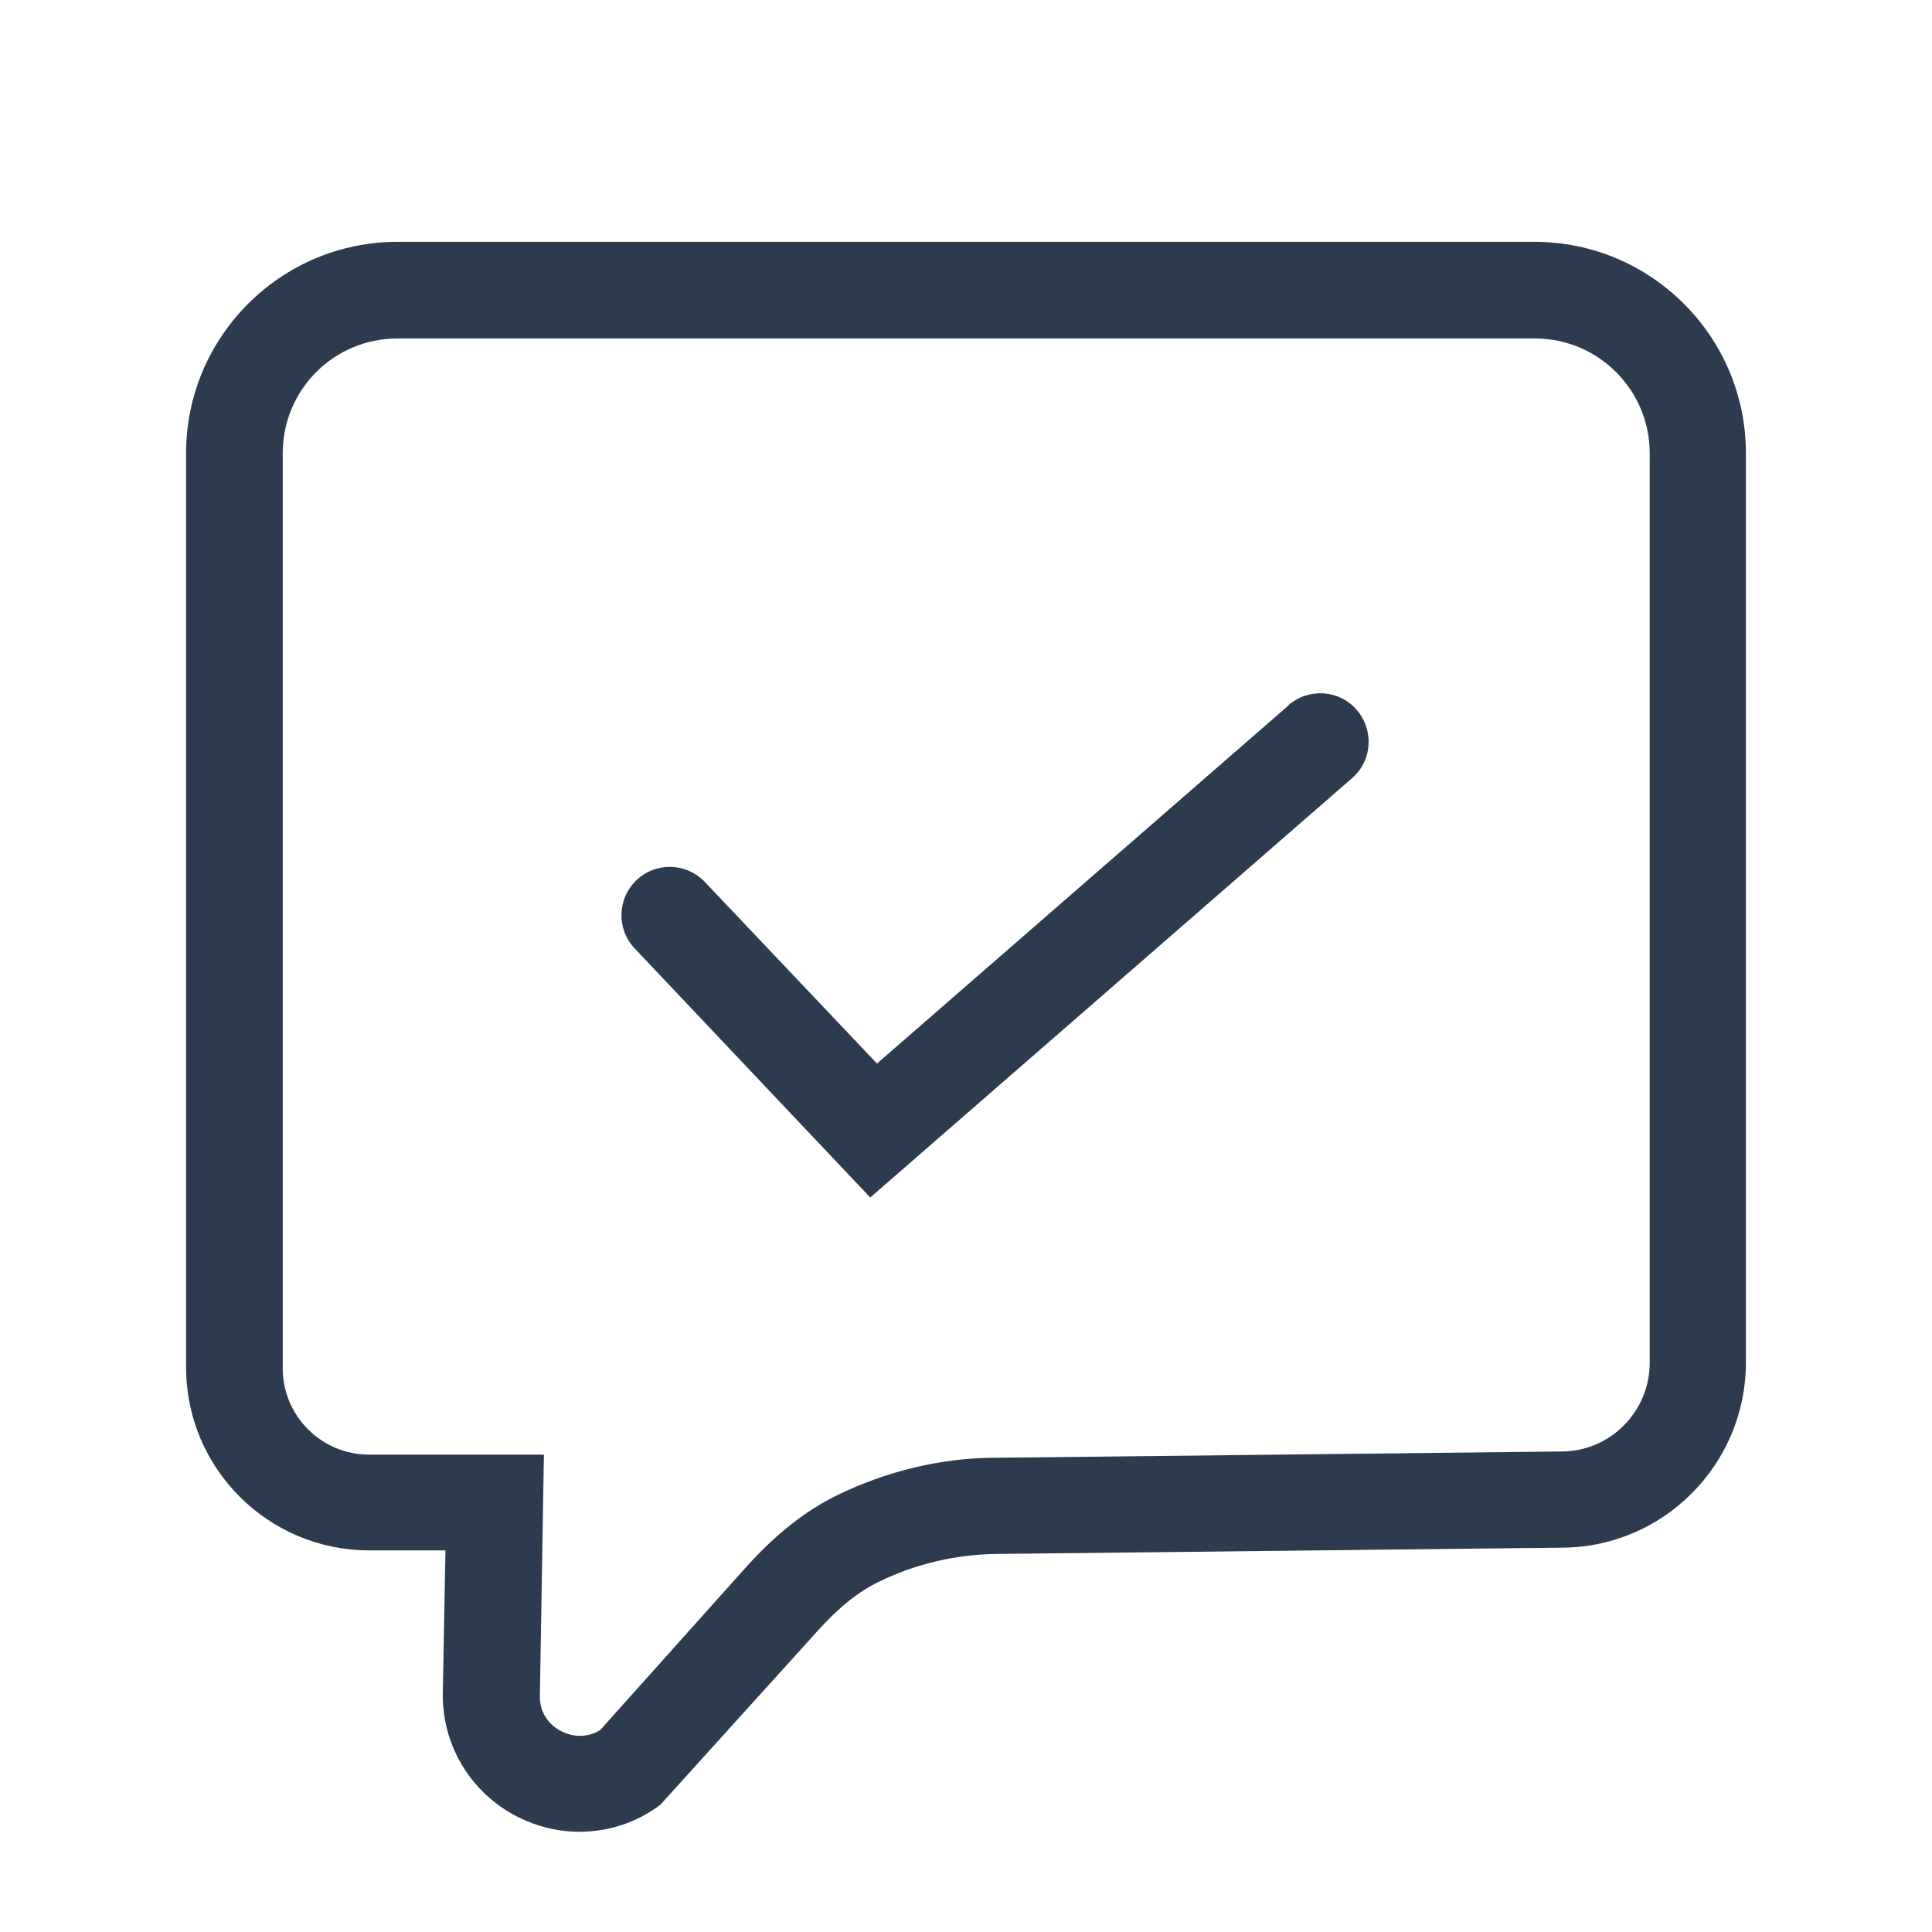
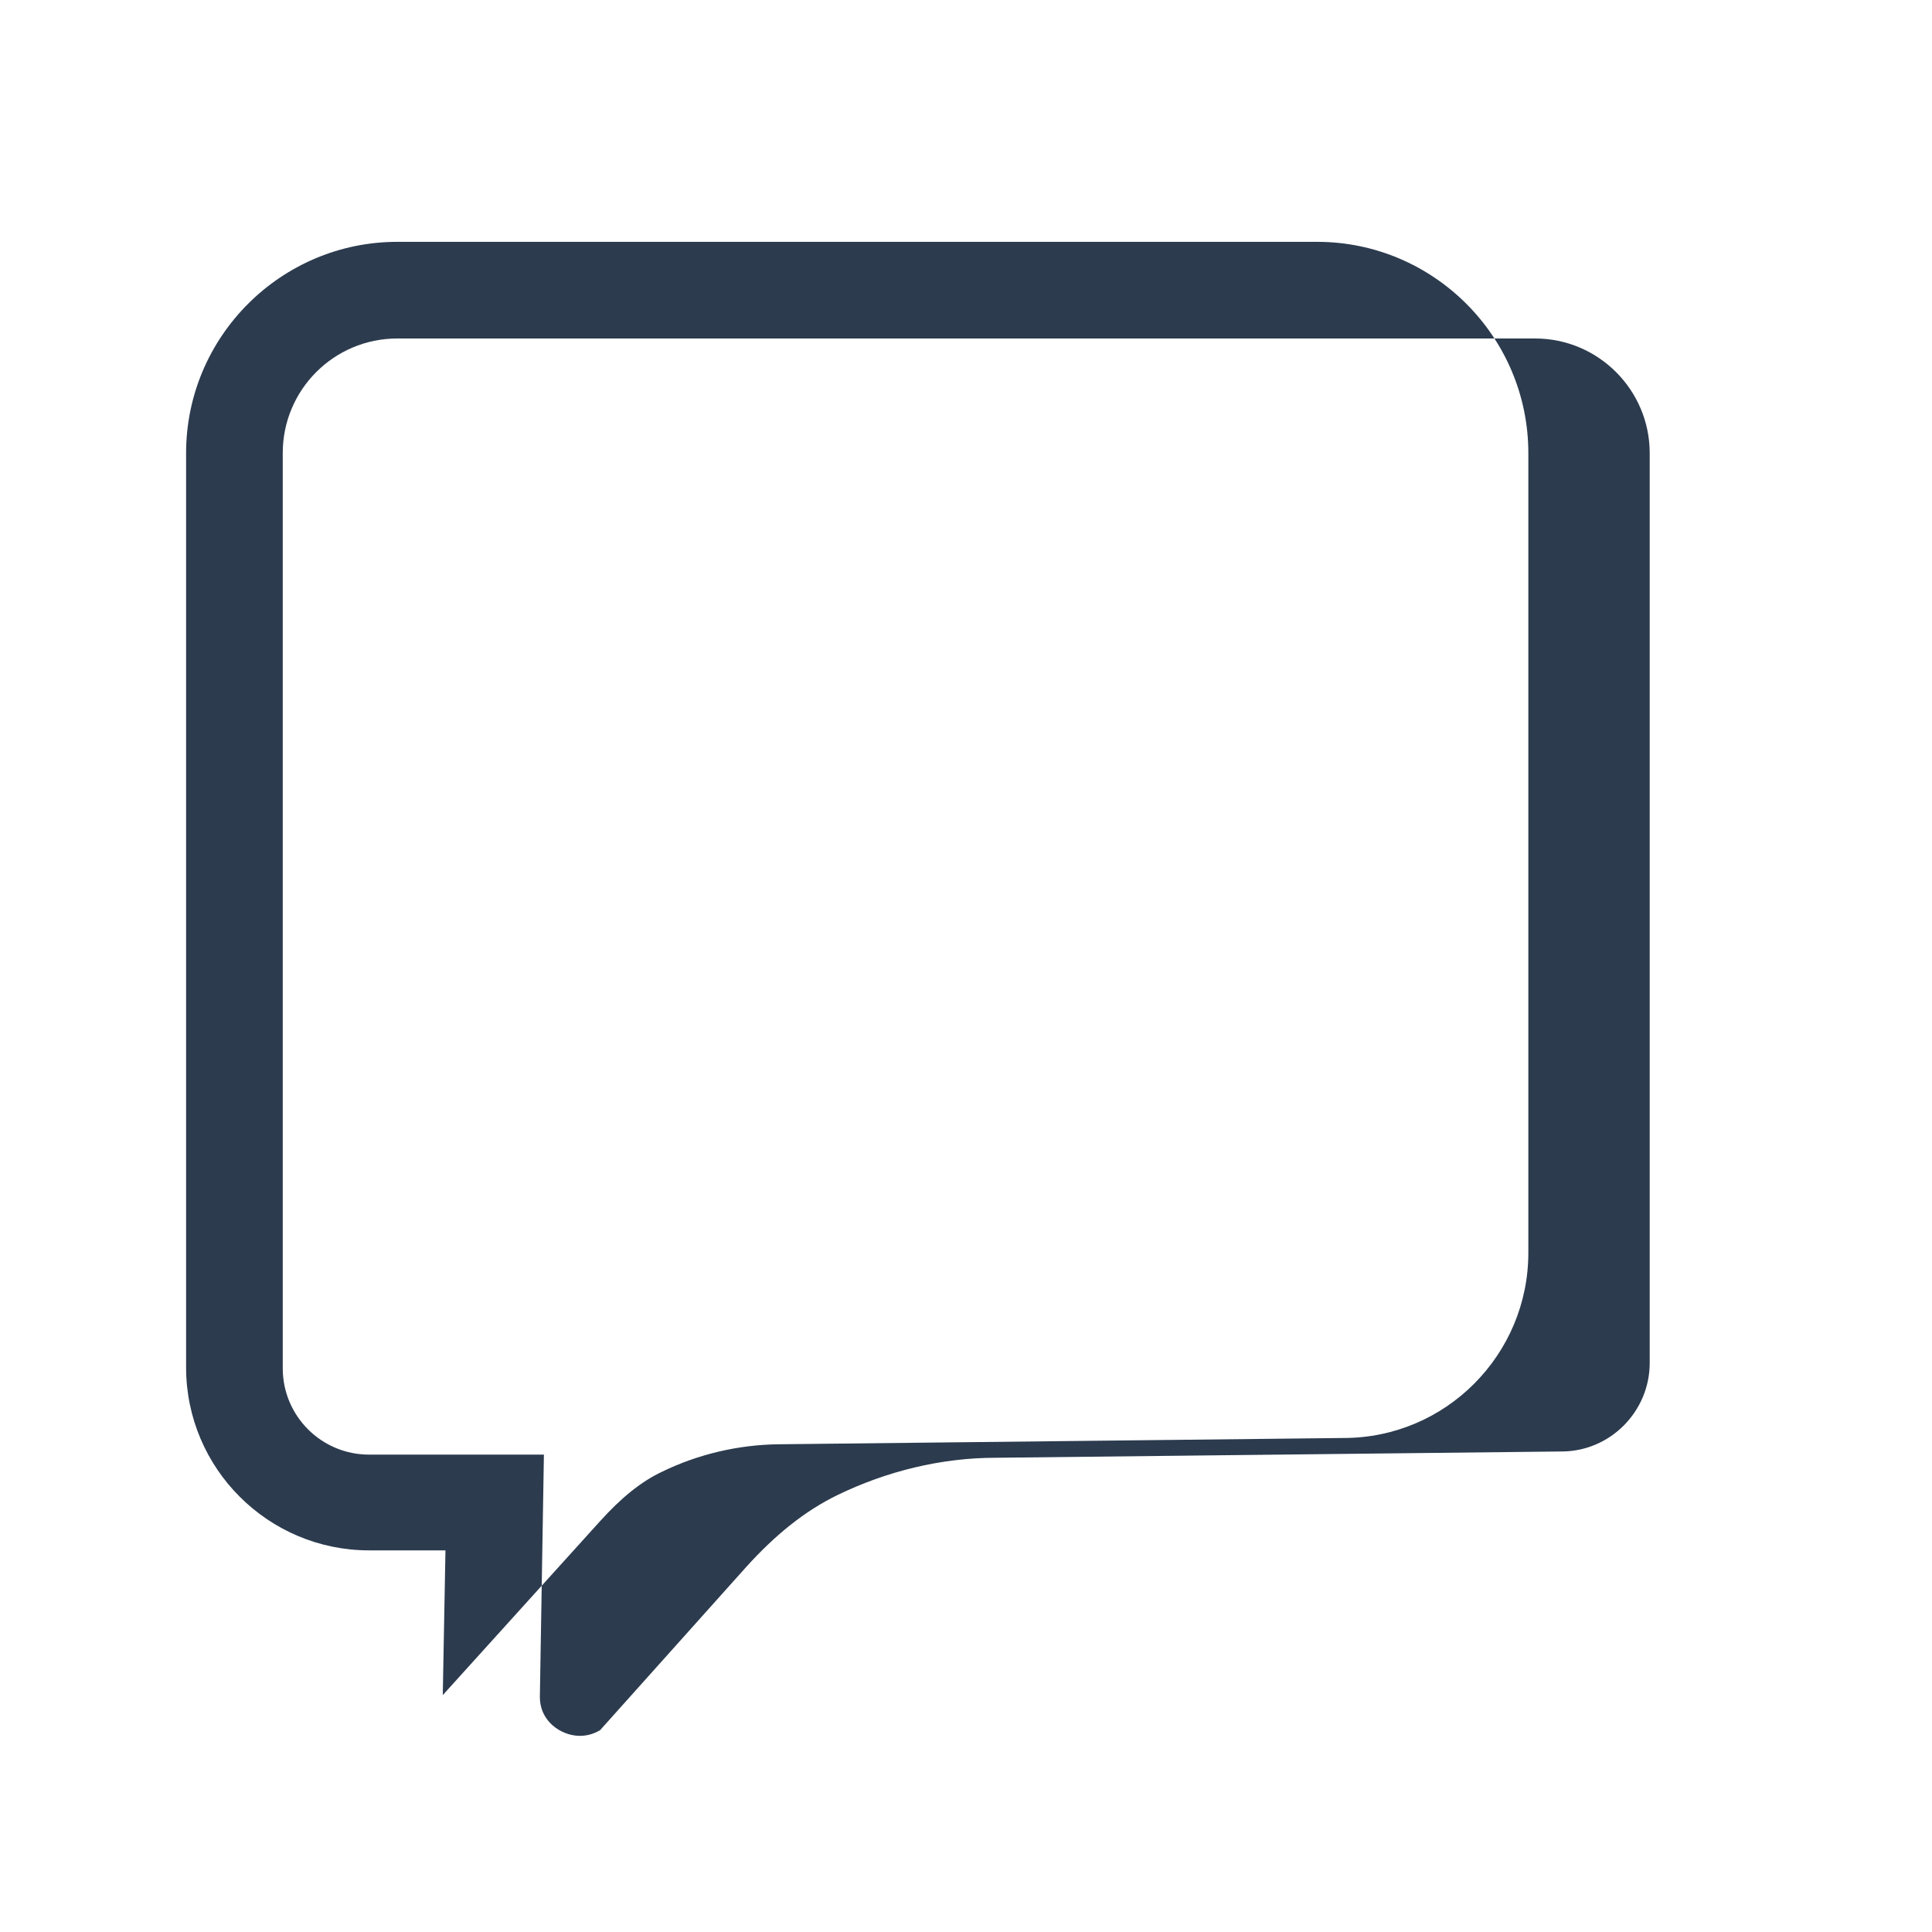
<svg xmlns="http://www.w3.org/2000/svg" id="Layer_1" data-name="Layer 1" viewBox="0 0 42.98 42.98">
  <defs>
    <style>
      .cls-1 {
        fill: #2c3b4e;
      }
    </style>
  </defs>
-   <path class="cls-1" d="M34.14,5.38H8.84c-2.59,0-4.7,2.11-4.7,4.7v20.34c0,2.25,1.83,4.07,4.07,4.07h1.7l-.06,3.22c0,1.15.64,2.19,1.67,2.71.44.22.9.33,1.37.33.64,0,1.27-.2,1.8-.6l3.5-3.87c.46-.51.91-.88,1.38-1.1.8-.39,1.7-.6,2.59-.61l12.57-.14c2.27,0,4.11-1.85,4.11-4.12V10.08c0-2.59-2.11-4.7-4.7-4.7ZM36.7,30.32c0,1.08-.88,1.97-1.96,1.97l-12.59.14c-1.21,0-2.43.3-3.52.83-.72.35-1.38.88-2.03,1.6l-3.25,3.63c-.37.22-.71.1-.85.03-.15-.07-.49-.3-.49-.77l.09-5.39h-3.89c-1.06,0-1.92-.86-1.92-1.92V10.08c0-1.41,1.14-2.55,2.55-2.55h25.31c1.41,0,2.55,1.15,2.55,2.55v20.24Z" />
-   <path class="cls-1" d="M28.68,15.68l-9.17,7.98-3.83-4.04c-.41-.43-1.09-.45-1.52-.04-.43.41-.45,1.09-.04,1.52l5.24,5.54,10.72-9.33c.45-.39.49-1.07.1-1.52-.39-.45-1.07-.49-1.52-.1Z" />
+   <path class="cls-1" d="M34.14,5.38H8.84c-2.59,0-4.7,2.11-4.7,4.7v20.34c0,2.25,1.83,4.07,4.07,4.07h1.7l-.06,3.22l3.5-3.87c.46-.51.91-.88,1.38-1.1.8-.39,1.7-.6,2.59-.61l12.57-.14c2.27,0,4.11-1.85,4.11-4.12V10.08c0-2.59-2.11-4.7-4.7-4.7ZM36.7,30.32c0,1.08-.88,1.97-1.96,1.97l-12.59.14c-1.21,0-2.43.3-3.52.83-.72.35-1.38.88-2.03,1.6l-3.25,3.63c-.37.22-.71.1-.85.03-.15-.07-.49-.3-.49-.77l.09-5.39h-3.89c-1.06,0-1.92-.86-1.92-1.92V10.08c0-1.41,1.14-2.55,2.55-2.55h25.31c1.41,0,2.55,1.15,2.55,2.55v20.24Z" />
</svg>